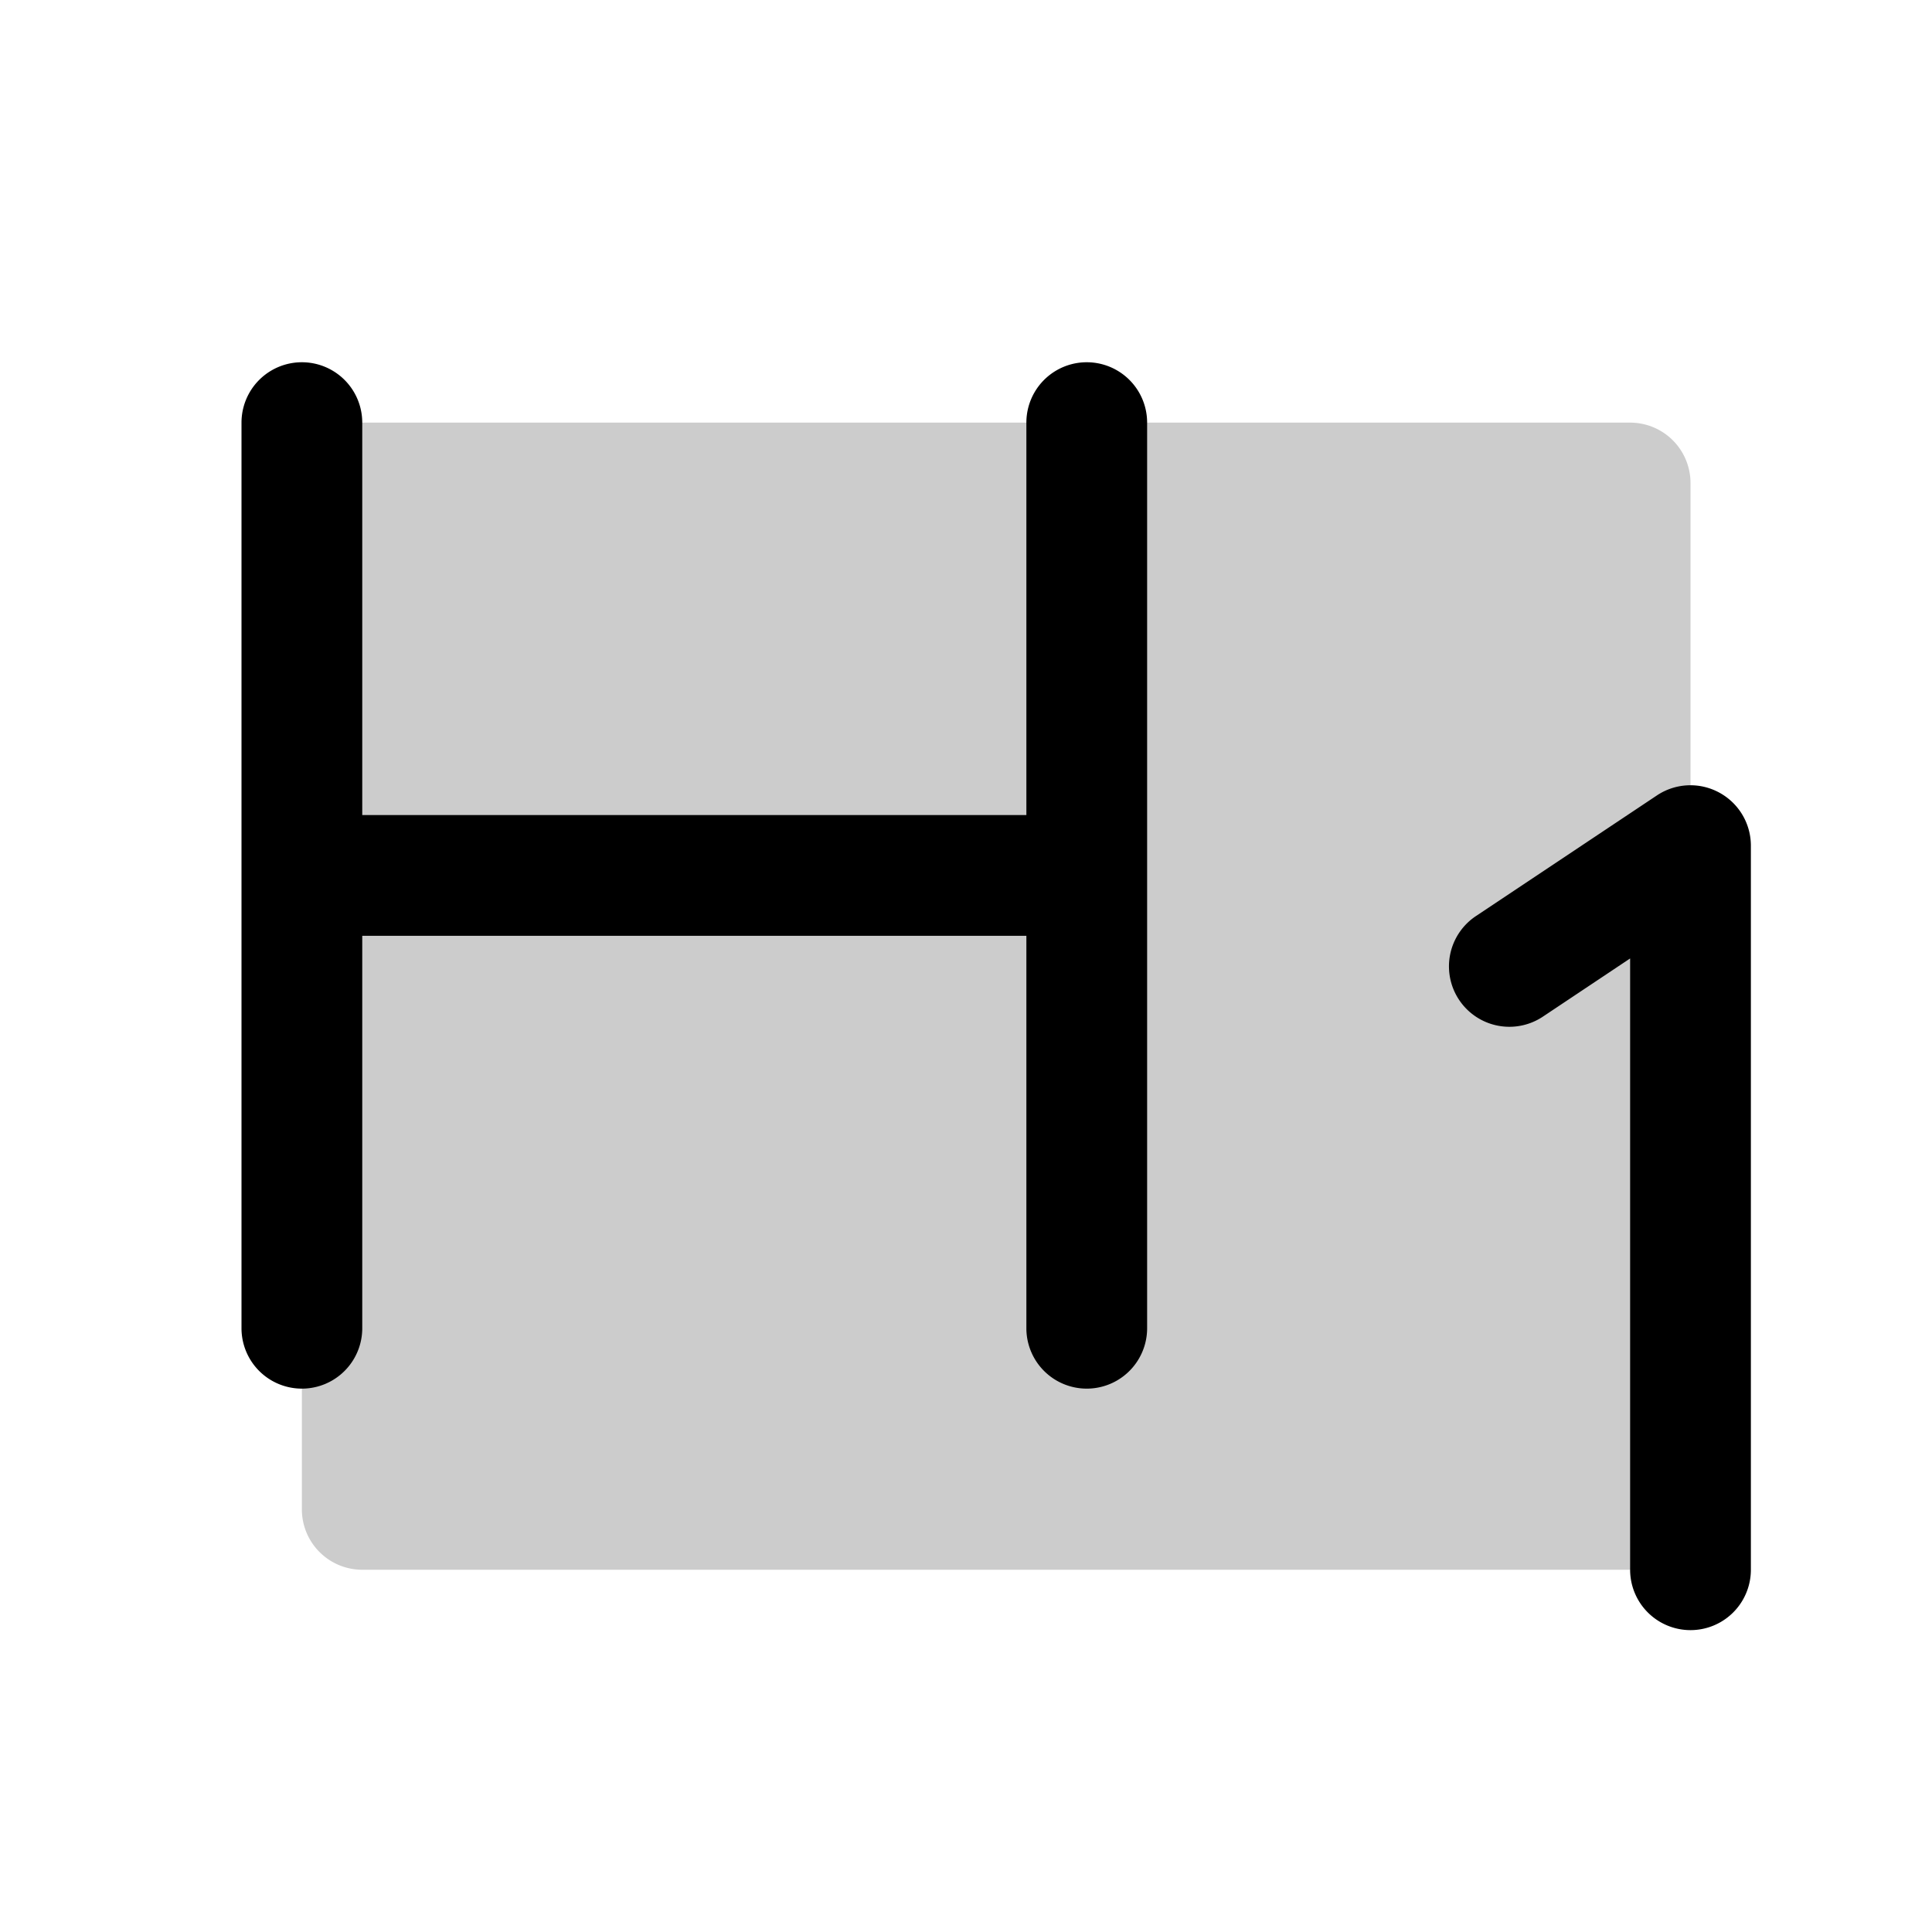
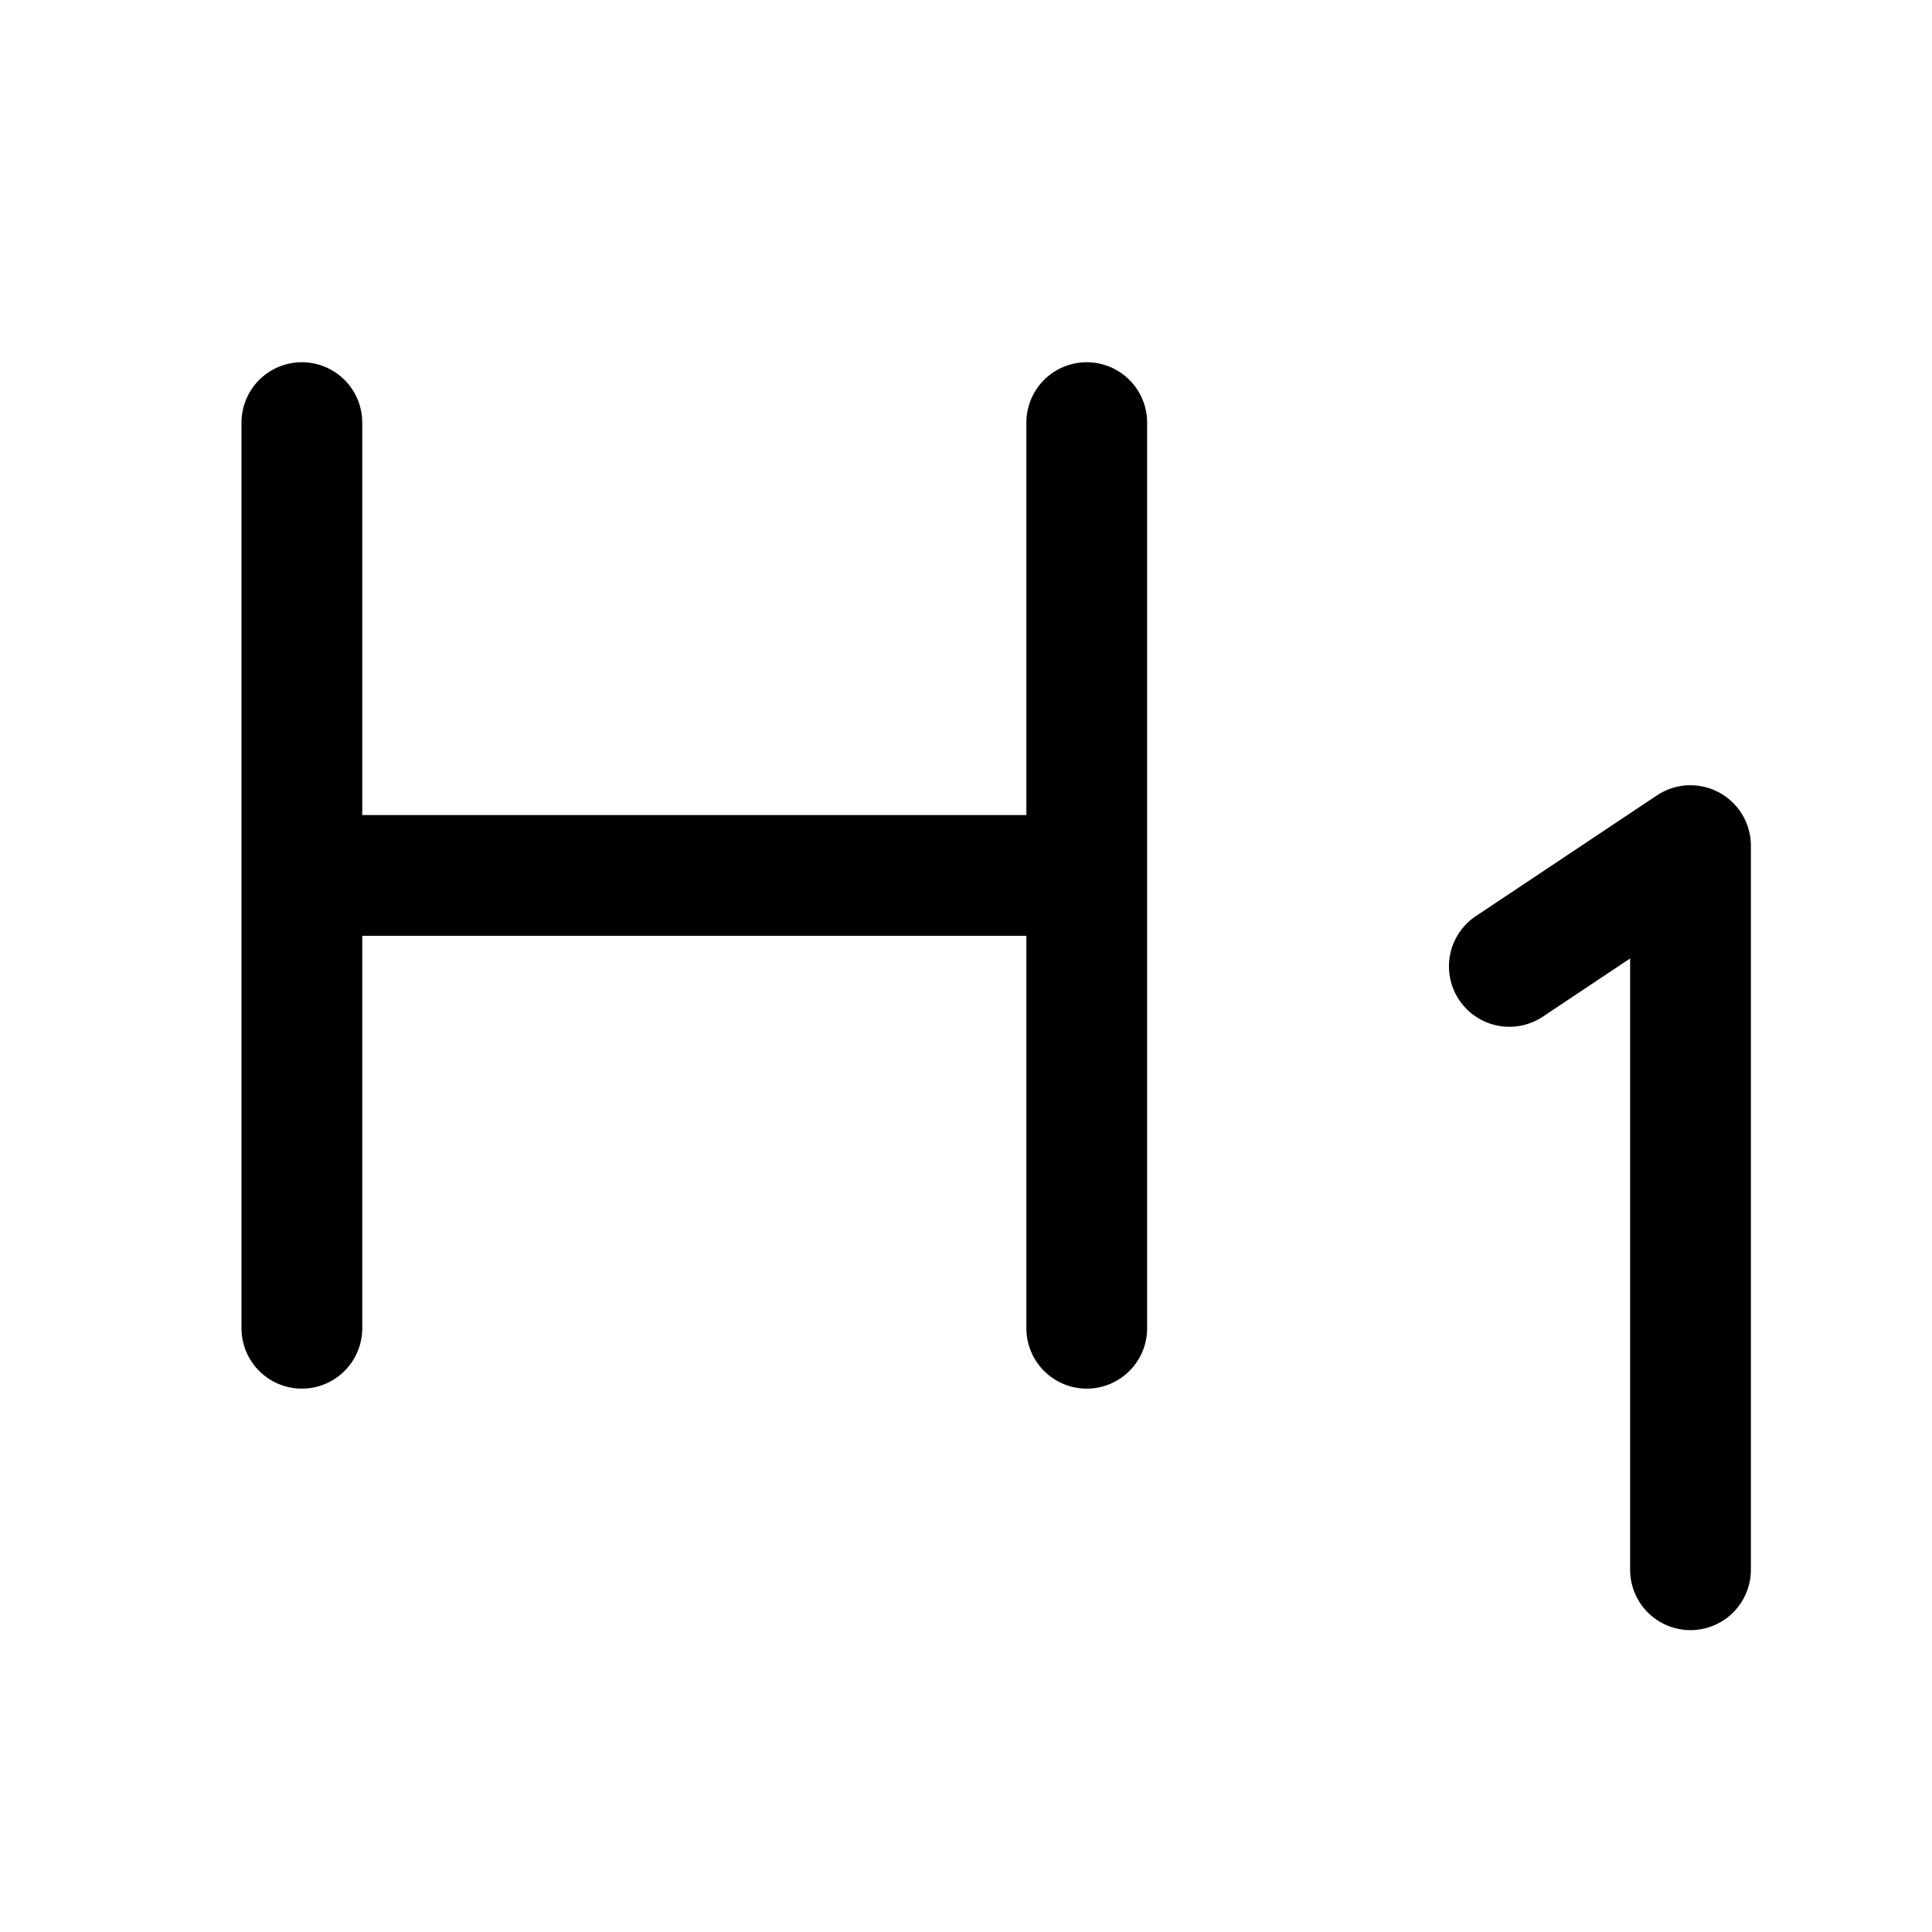
<svg xmlns="http://www.w3.org/2000/svg" viewBox="0 0 256 256" fill="currentColor">
-   <path d="M224,64V208H48a8,8,0,0,1-8-8V56H216A8,8,0,0,1,224,64Z" opacity="0.2" />
  <path d="M152,56V176a8,8,0,0,1-16,0V124H48v52a8,8,0,0,1-16,0V56a8,8,0,0,1,16,0v52h88V56a8,8,0,0,1,16,0Zm75.77,49a8,8,0,0,0-8.21.39l-24,16a8,8,0,1,0,8.88,13.32L216,127V208a8,8,0,0,0,16,0V112A8,8,0,0,0,227.77,105Z" />
</svg>